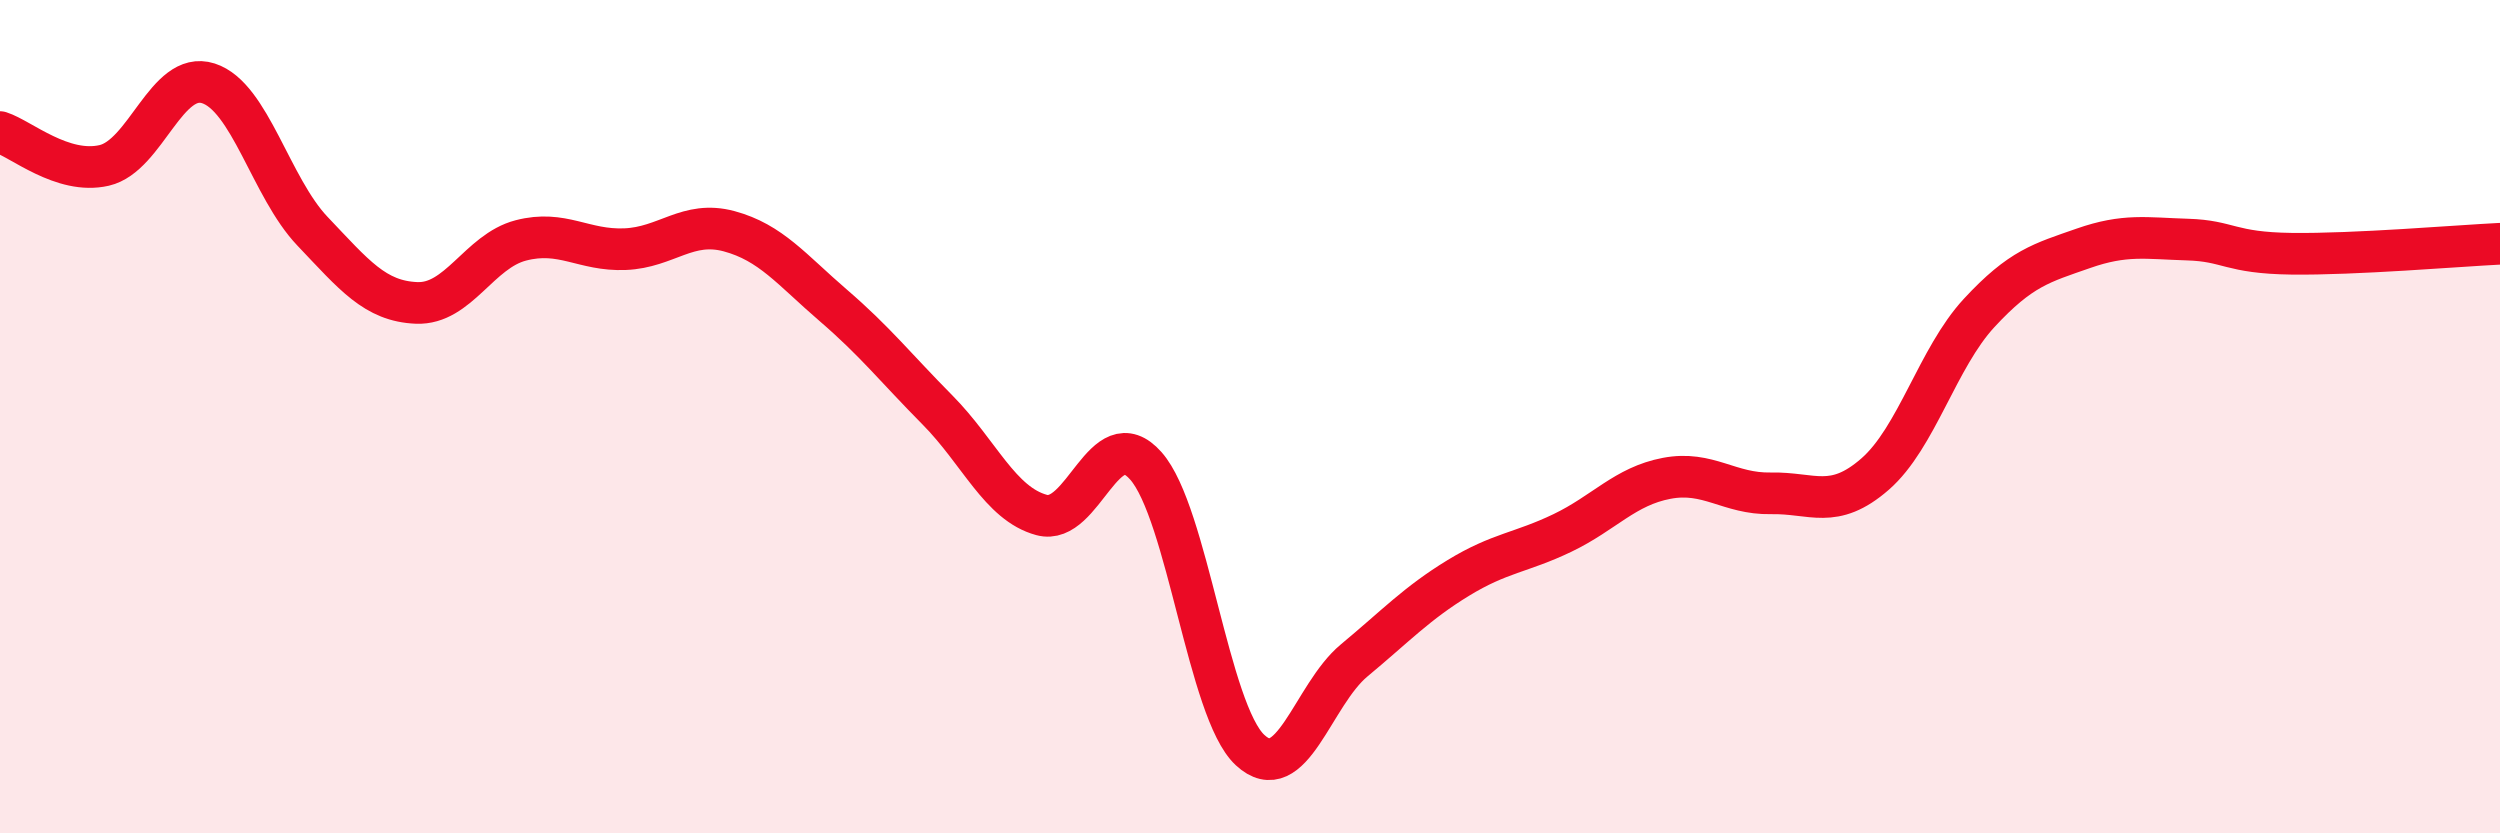
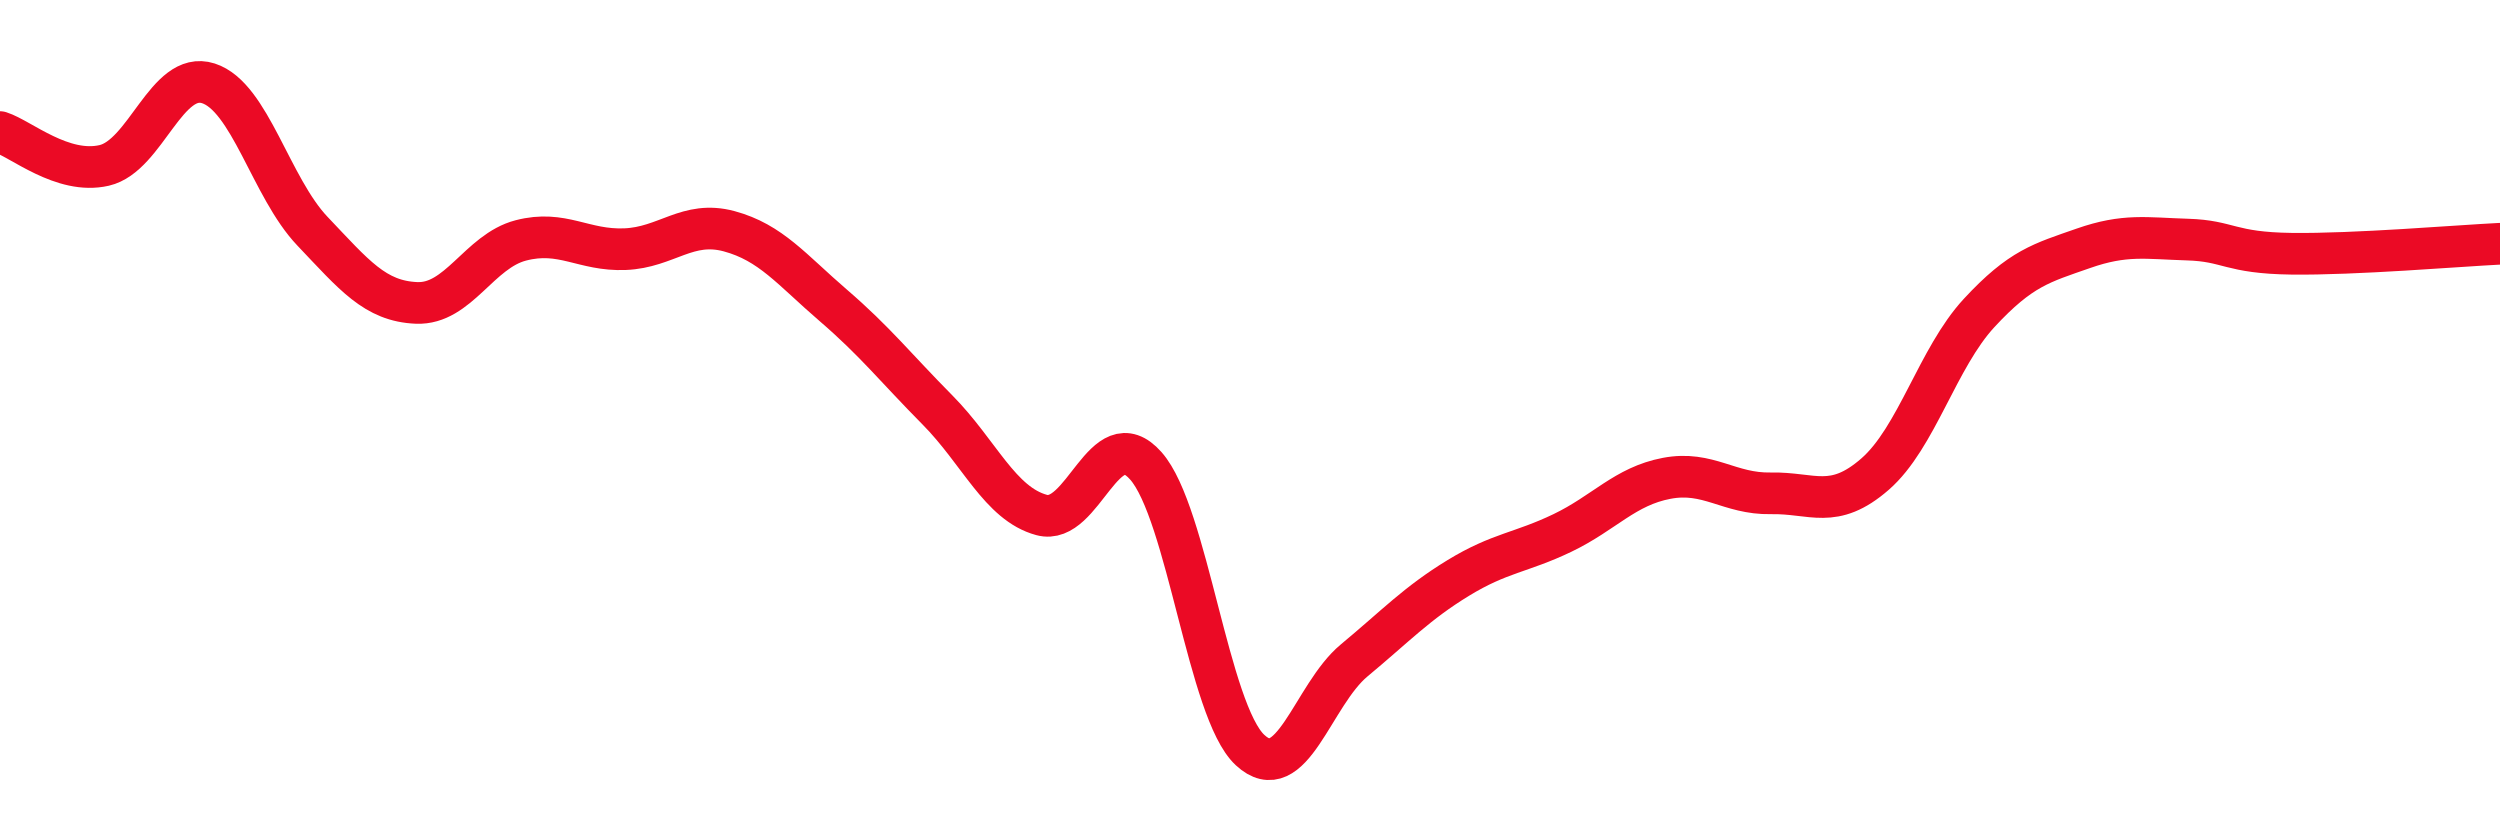
<svg xmlns="http://www.w3.org/2000/svg" width="60" height="20" viewBox="0 0 60 20">
-   <path d="M 0,3.17 C 0.5,3.33 1.5,4.2 2.5,3.97 C 3.5,3.74 4,1.68 5,2 C 6,2.32 6.5,4.5 7.5,5.55 C 8.5,6.6 9,7.23 10,7.27 C 11,7.31 11.5,6.03 12.5,5.77 C 13.5,5.51 14,6.02 15,5.98 C 16,5.94 16.5,5.28 17.5,5.55 C 18.5,5.82 19,6.47 20,7.33 C 21,8.19 21.5,8.83 22.5,9.84 C 23.5,10.85 24,12.09 25,12.36 C 26,12.63 26.5,10.05 27.5,11.18 C 28.5,12.31 29,17.07 30,18 C 31,18.93 31.5,16.68 32.5,15.85 C 33.5,15.02 34,14.48 35,13.87 C 36,13.26 36.5,13.27 37.5,12.79 C 38.5,12.31 39,11.67 40,11.48 C 41,11.29 41.5,11.86 42.5,11.84 C 43.5,11.82 44,12.25 45,11.38 C 46,10.51 46.5,8.59 47.5,7.51 C 48.5,6.43 49,6.31 50,5.96 C 51,5.61 51.5,5.72 52.5,5.75 C 53.5,5.78 53.5,6.07 55,6.09 C 56.5,6.11 59,5.9 60,5.85L60 20L0 20Z" fill="#EB0A25" opacity="0.1" stroke-linecap="round" stroke-linejoin="round" />
  <path d="M 0,3.17 C 0.5,3.33 1.5,4.2 2.5,3.97 C 3.5,3.74 4,1.68 5,2 C 6,2.32 6.5,4.5 7.5,5.55 C 8.5,6.6 9,7.23 10,7.27 C 11,7.31 11.5,6.03 12.5,5.77 C 13.5,5.51 14,6.02 15,5.98 C 16,5.94 16.5,5.28 17.5,5.55 C 18.5,5.82 19,6.47 20,7.33 C 21,8.19 21.5,8.83 22.5,9.84 C 23.5,10.85 24,12.09 25,12.36 C 26,12.63 26.5,10.05 27.5,11.18 C 28.5,12.31 29,17.07 30,18 C 31,18.93 31.5,16.68 32.5,15.85 C 33.5,15.02 34,14.48 35,13.87 C 36,13.26 36.5,13.27 37.5,12.79 C 38.5,12.31 39,11.67 40,11.48 C 41,11.29 41.5,11.86 42.5,11.84 C 43.5,11.82 44,12.25 45,11.38 C 46,10.51 46.5,8.59 47.5,7.51 C 48.5,6.43 49,6.31 50,5.96 C 51,5.61 51.5,5.72 52.5,5.75 C 53.5,5.78 53.5,6.07 55,6.09 C 56.5,6.11 59,5.9 60,5.85" stroke="#EB0A25" stroke-width="1" fill="none" stroke-linecap="round" stroke-linejoin="round" />
</svg>